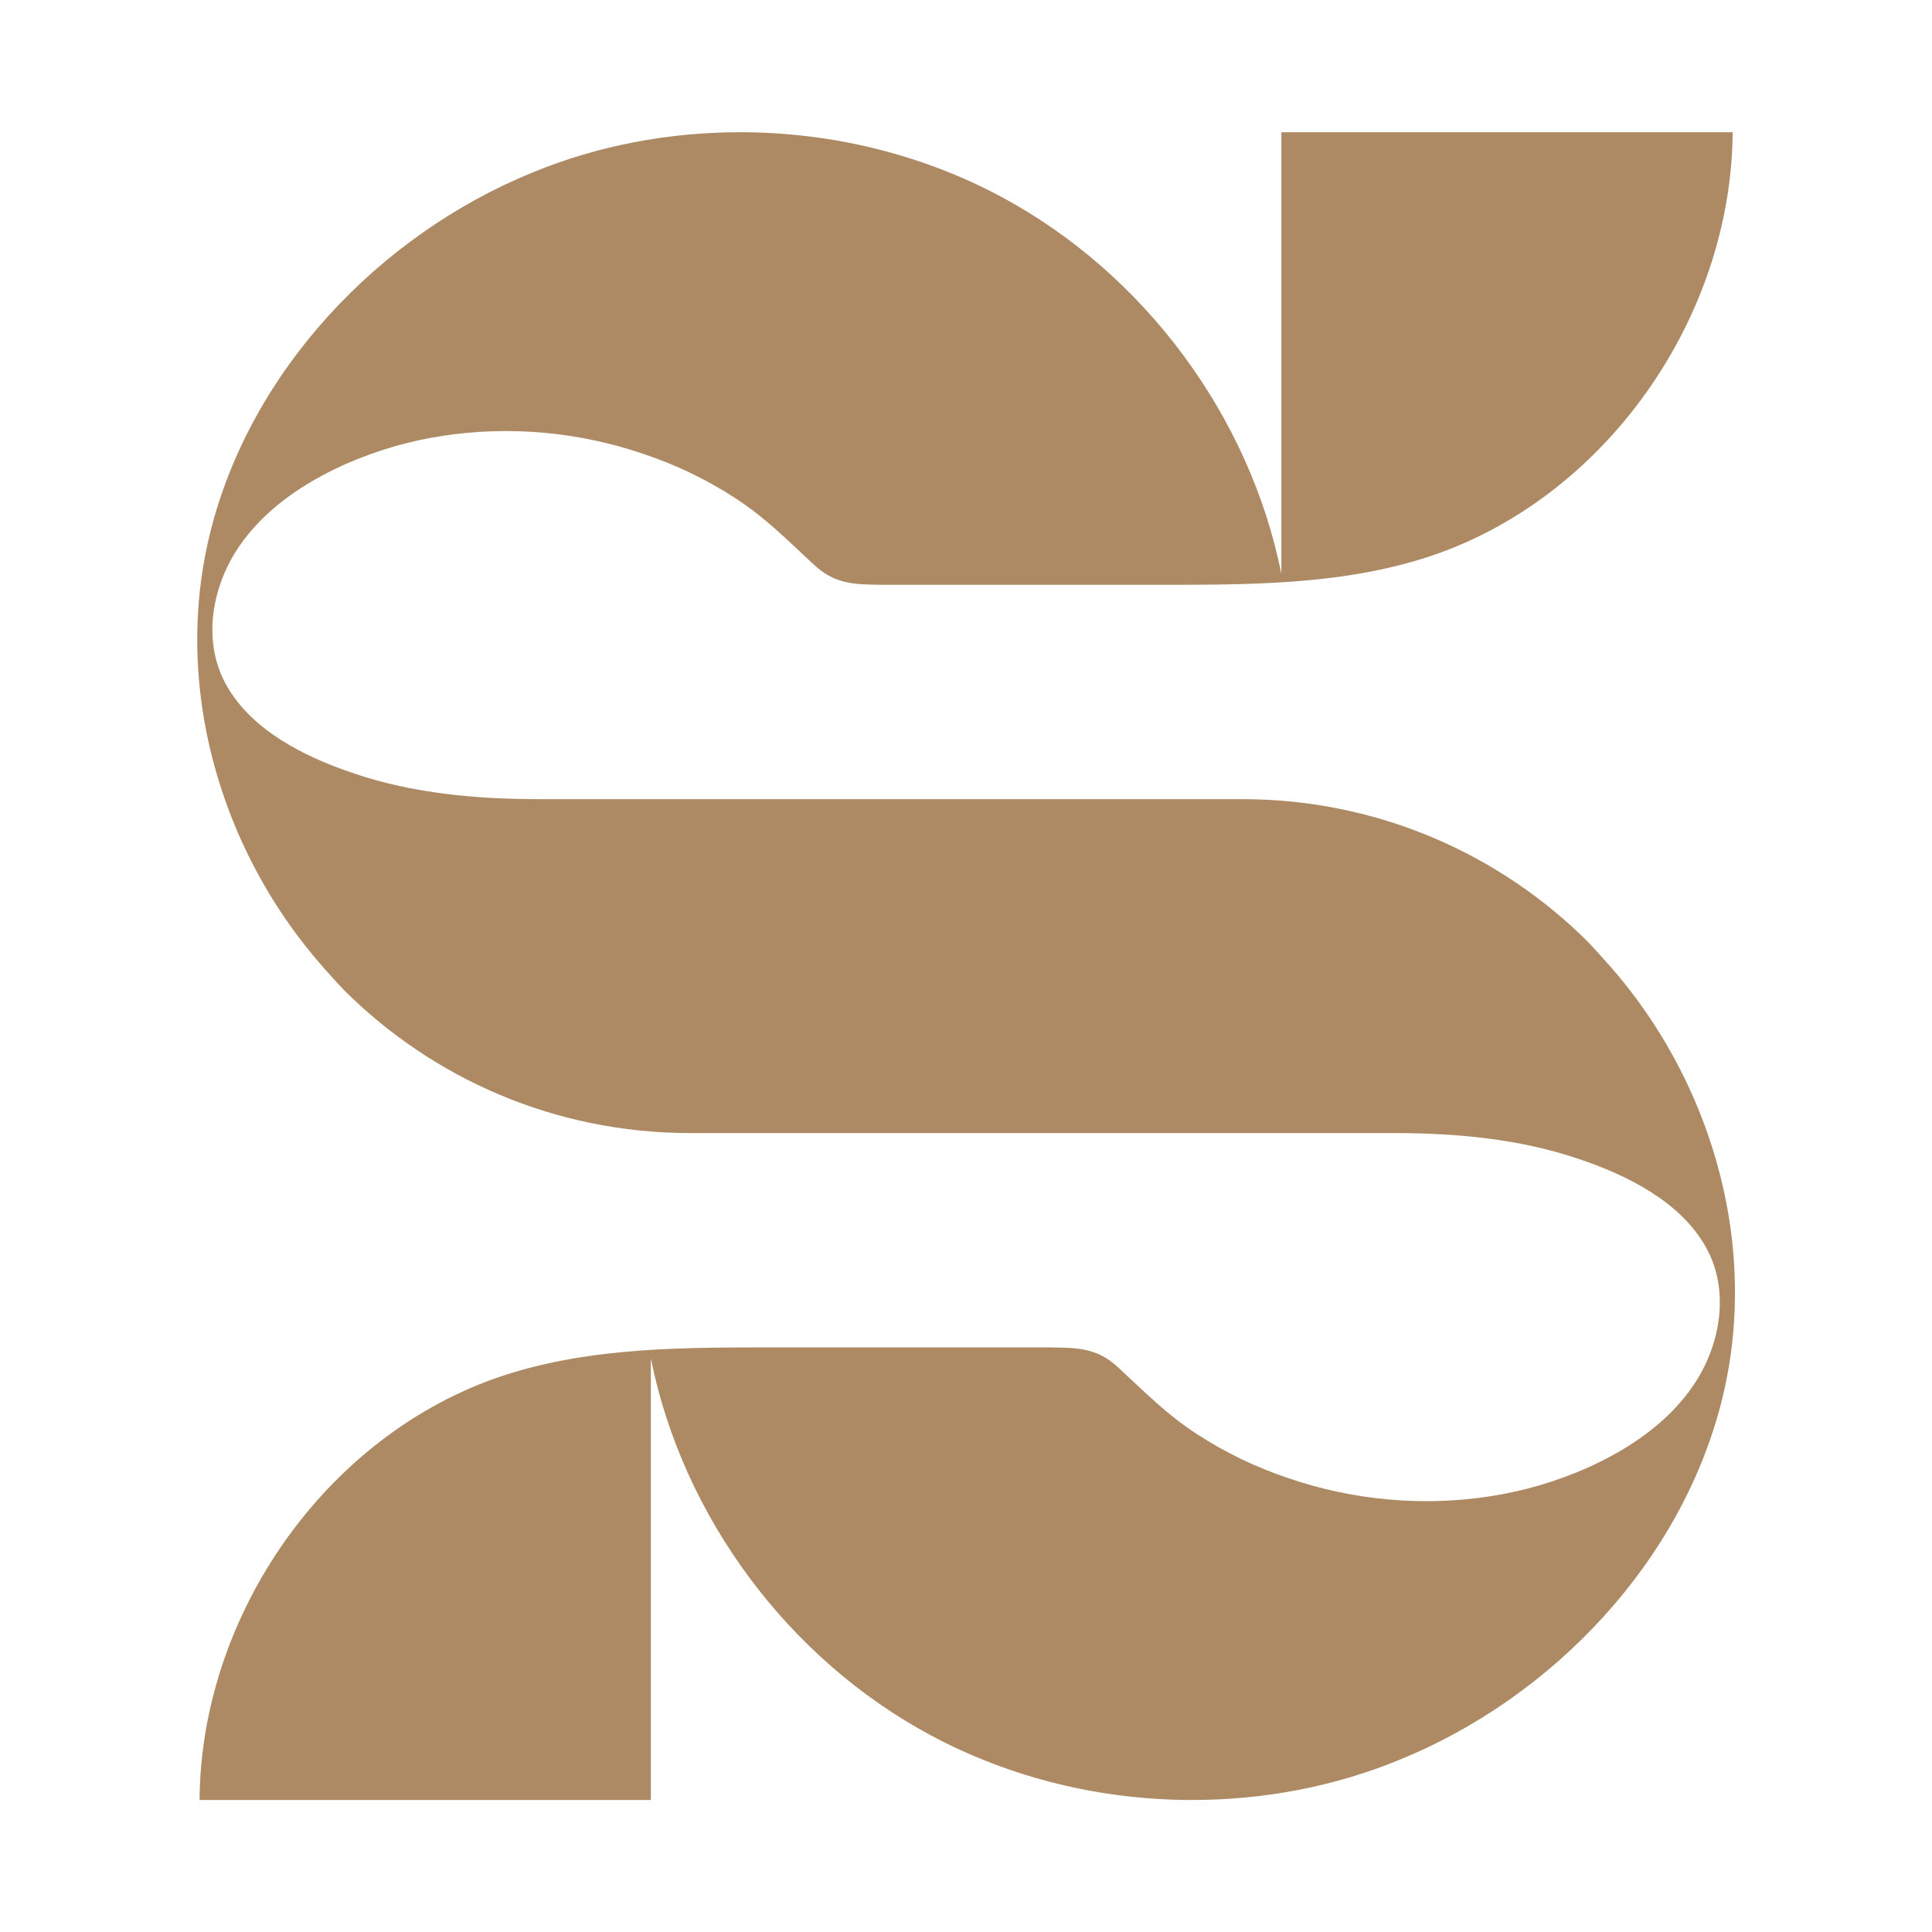
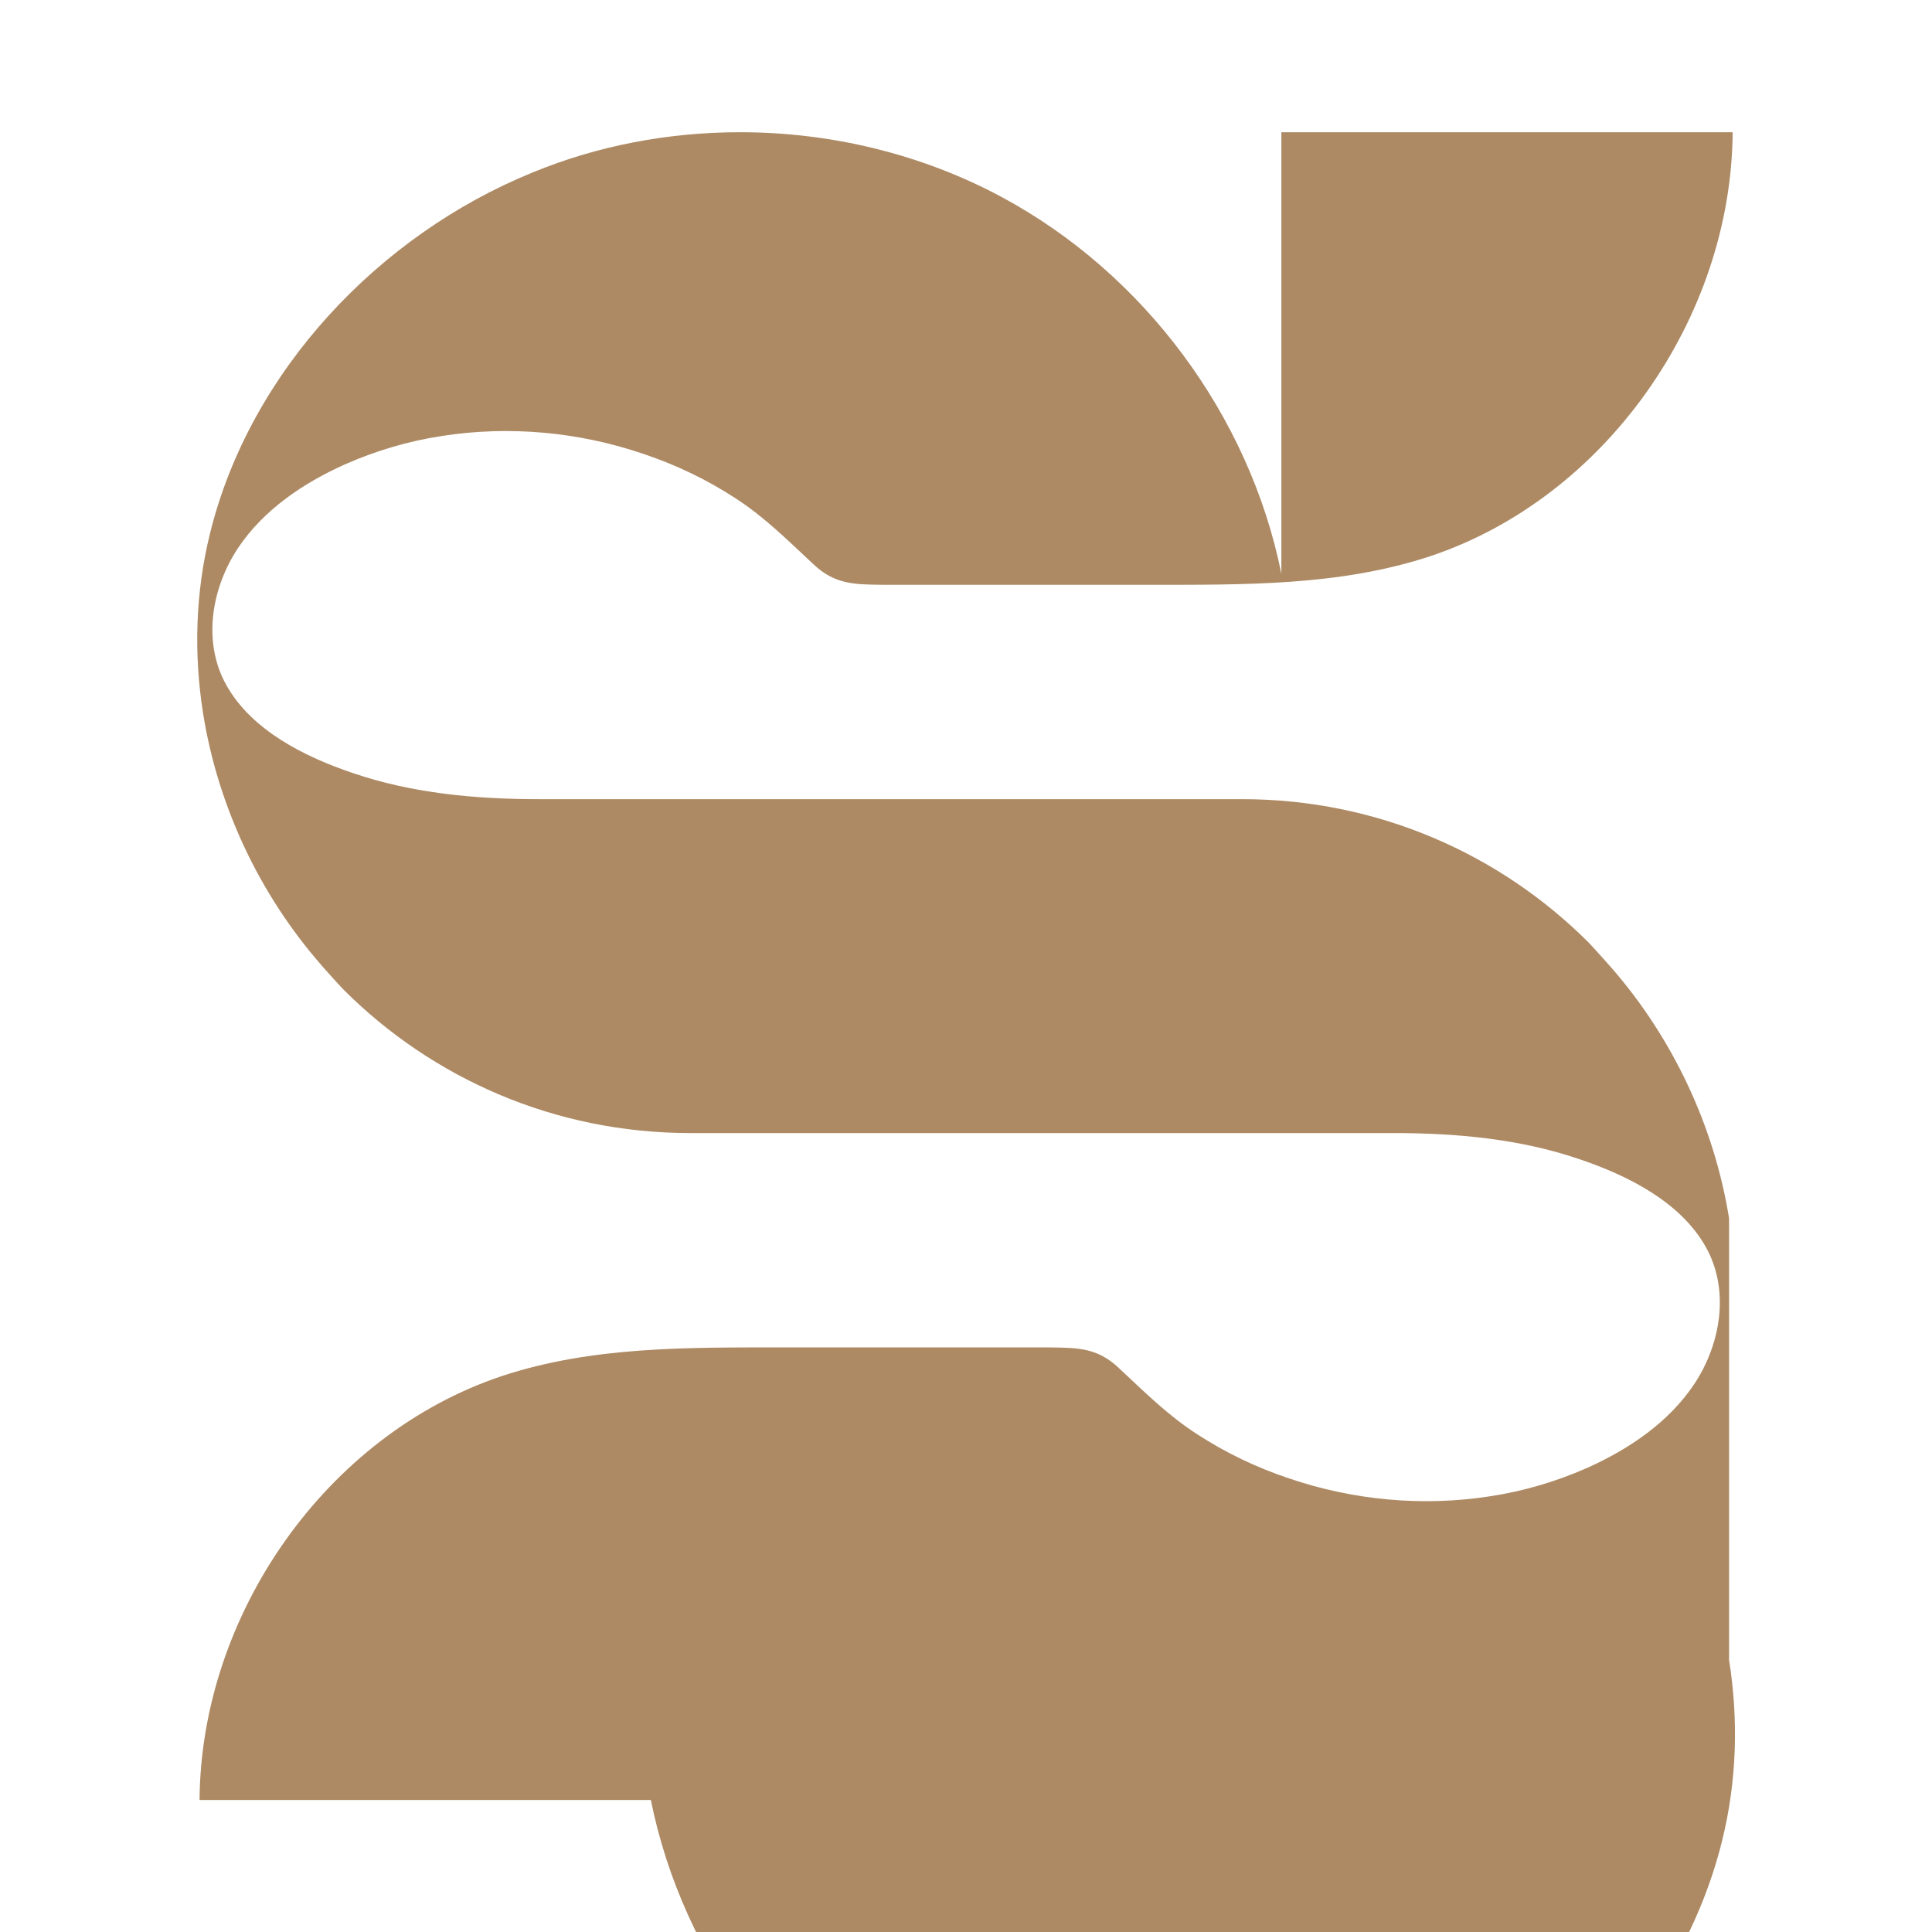
<svg xmlns="http://www.w3.org/2000/svg" viewBox="0 0 182.5 182.5" data-name="Layer 1" id="Layer_1">
  <defs>
    <style>
      .cls-1 {
        fill: #ad8a64;
        stroke-width: 0px;
      }
    </style>
  </defs>
-   <path d="M163.33,115.09c-1.4-8.73-5.33-17.07-11.17-23.74-.02-.02-1.44-1.63-2.1-2.32-8.38-8.38-19.95-13.54-32.73-13.54H50.91c-5.92,0-11.95-.54-17.56-2.46-4.5-1.51-9.54-4-11.95-8.28-2.3-4.07-1.44-9.18,1.09-12.99,2.41-3.6,6.13-6.11,10.06-7.88,2.94-1.3,6.04-2.22,9.21-2.7,6.37-.99,12.95-.38,19.03,1.7,3.05,1.02,5.96,2.41,8.66,4.17,2.79,1.8,4.99,4.02,7.41,6.27,2.01,1.89,3.86,1.89,6.49,1.92h25.07c9.09,0,18.15.12,26.68-2.7,16.59-5.54,28.45-22.53,28.57-40.05h-42.63v41.71c-3.01-14.96-12.99-28.38-26.44-35.6-7.55-4.05-16.12-6.11-24.69-6.11-6.72,0-13.42,1.25-19.62,3.81-14.46,5.89-26.65,18.72-30.44,34.04-1.4,5.63-1.56,11.43-.66,17.09,1.4,8.73,5.33,17.07,11.17,23.74.03.03.13.17.16.19.64.71,1.28,1.44,1.94,2.13,8.38,8.38,19.95,13.54,32.73,13.54h66.42c5.92,0,11.95.54,17.56,2.46,4.5,1.51,9.54,4,11.95,8.28,2.3,4.07,1.44,9.18-1.09,12.99-2.41,3.6-6.13,6.11-10.06,7.88-2.94,1.3-6.04,2.22-9.21,2.7-6.37.99-12.95.38-19.03-1.7-3.05-1.02-5.96-2.41-8.66-4.17-2.79-1.8-4.99-4.02-7.41-6.27-2.01-1.89-3.86-1.89-6.49-1.92h-25.07c-9.09,0-18.15-.12-26.68,2.7-16.59,5.54-28.45,22.53-28.57,40.05h42.63v-41.71c3.01,14.96,12.99,28.38,26.44,35.6,7.55,4.05,16.12,6.11,24.69,6.11,6.72,0,13.42-1.25,19.62-3.81,14.46-5.89,26.65-18.72,30.44-34.04,1.4-5.63,1.56-11.43.66-17.09Z" class="cls-1" />
+   <path d="M163.33,115.09c-1.4-8.73-5.33-17.07-11.17-23.74-.02-.02-1.44-1.63-2.1-2.32-8.38-8.38-19.95-13.54-32.73-13.54H50.91c-5.92,0-11.95-.54-17.56-2.46-4.5-1.51-9.54-4-11.95-8.28-2.3-4.07-1.44-9.18,1.09-12.99,2.41-3.6,6.13-6.11,10.06-7.88,2.94-1.3,6.04-2.22,9.21-2.7,6.37-.99,12.95-.38,19.03,1.7,3.05,1.02,5.96,2.41,8.66,4.17,2.79,1.8,4.99,4.02,7.41,6.27,2.01,1.89,3.86,1.89,6.49,1.92h25.07c9.09,0,18.15.12,26.68-2.7,16.59-5.54,28.45-22.53,28.57-40.05h-42.63v41.71c-3.01-14.96-12.99-28.38-26.44-35.6-7.55-4.05-16.12-6.11-24.69-6.11-6.72,0-13.42,1.25-19.62,3.81-14.46,5.89-26.65,18.72-30.44,34.04-1.4,5.63-1.56,11.43-.66,17.09,1.4,8.73,5.33,17.07,11.17,23.74.03.03.13.17.16.19.64.71,1.28,1.44,1.94,2.13,8.38,8.38,19.95,13.54,32.73,13.54h66.42c5.92,0,11.95.54,17.56,2.46,4.5,1.51,9.54,4,11.95,8.28,2.3,4.07,1.44,9.18-1.09,12.99-2.41,3.6-6.13,6.11-10.06,7.88-2.94,1.3-6.04,2.22-9.21,2.7-6.37.99-12.95.38-19.03-1.7-3.05-1.02-5.96-2.41-8.66-4.17-2.79-1.8-4.99-4.02-7.41-6.27-2.01-1.89-3.86-1.89-6.49-1.92h-25.07c-9.09,0-18.15-.12-26.68,2.7-16.59,5.54-28.45,22.53-28.57,40.05h42.63c3.01,14.96,12.99,28.38,26.44,35.6,7.55,4.05,16.12,6.11,24.69,6.11,6.72,0,13.42-1.25,19.62-3.81,14.46-5.89,26.65-18.72,30.44-34.04,1.4-5.63,1.56-11.43.66-17.09Z" class="cls-1" />
</svg>